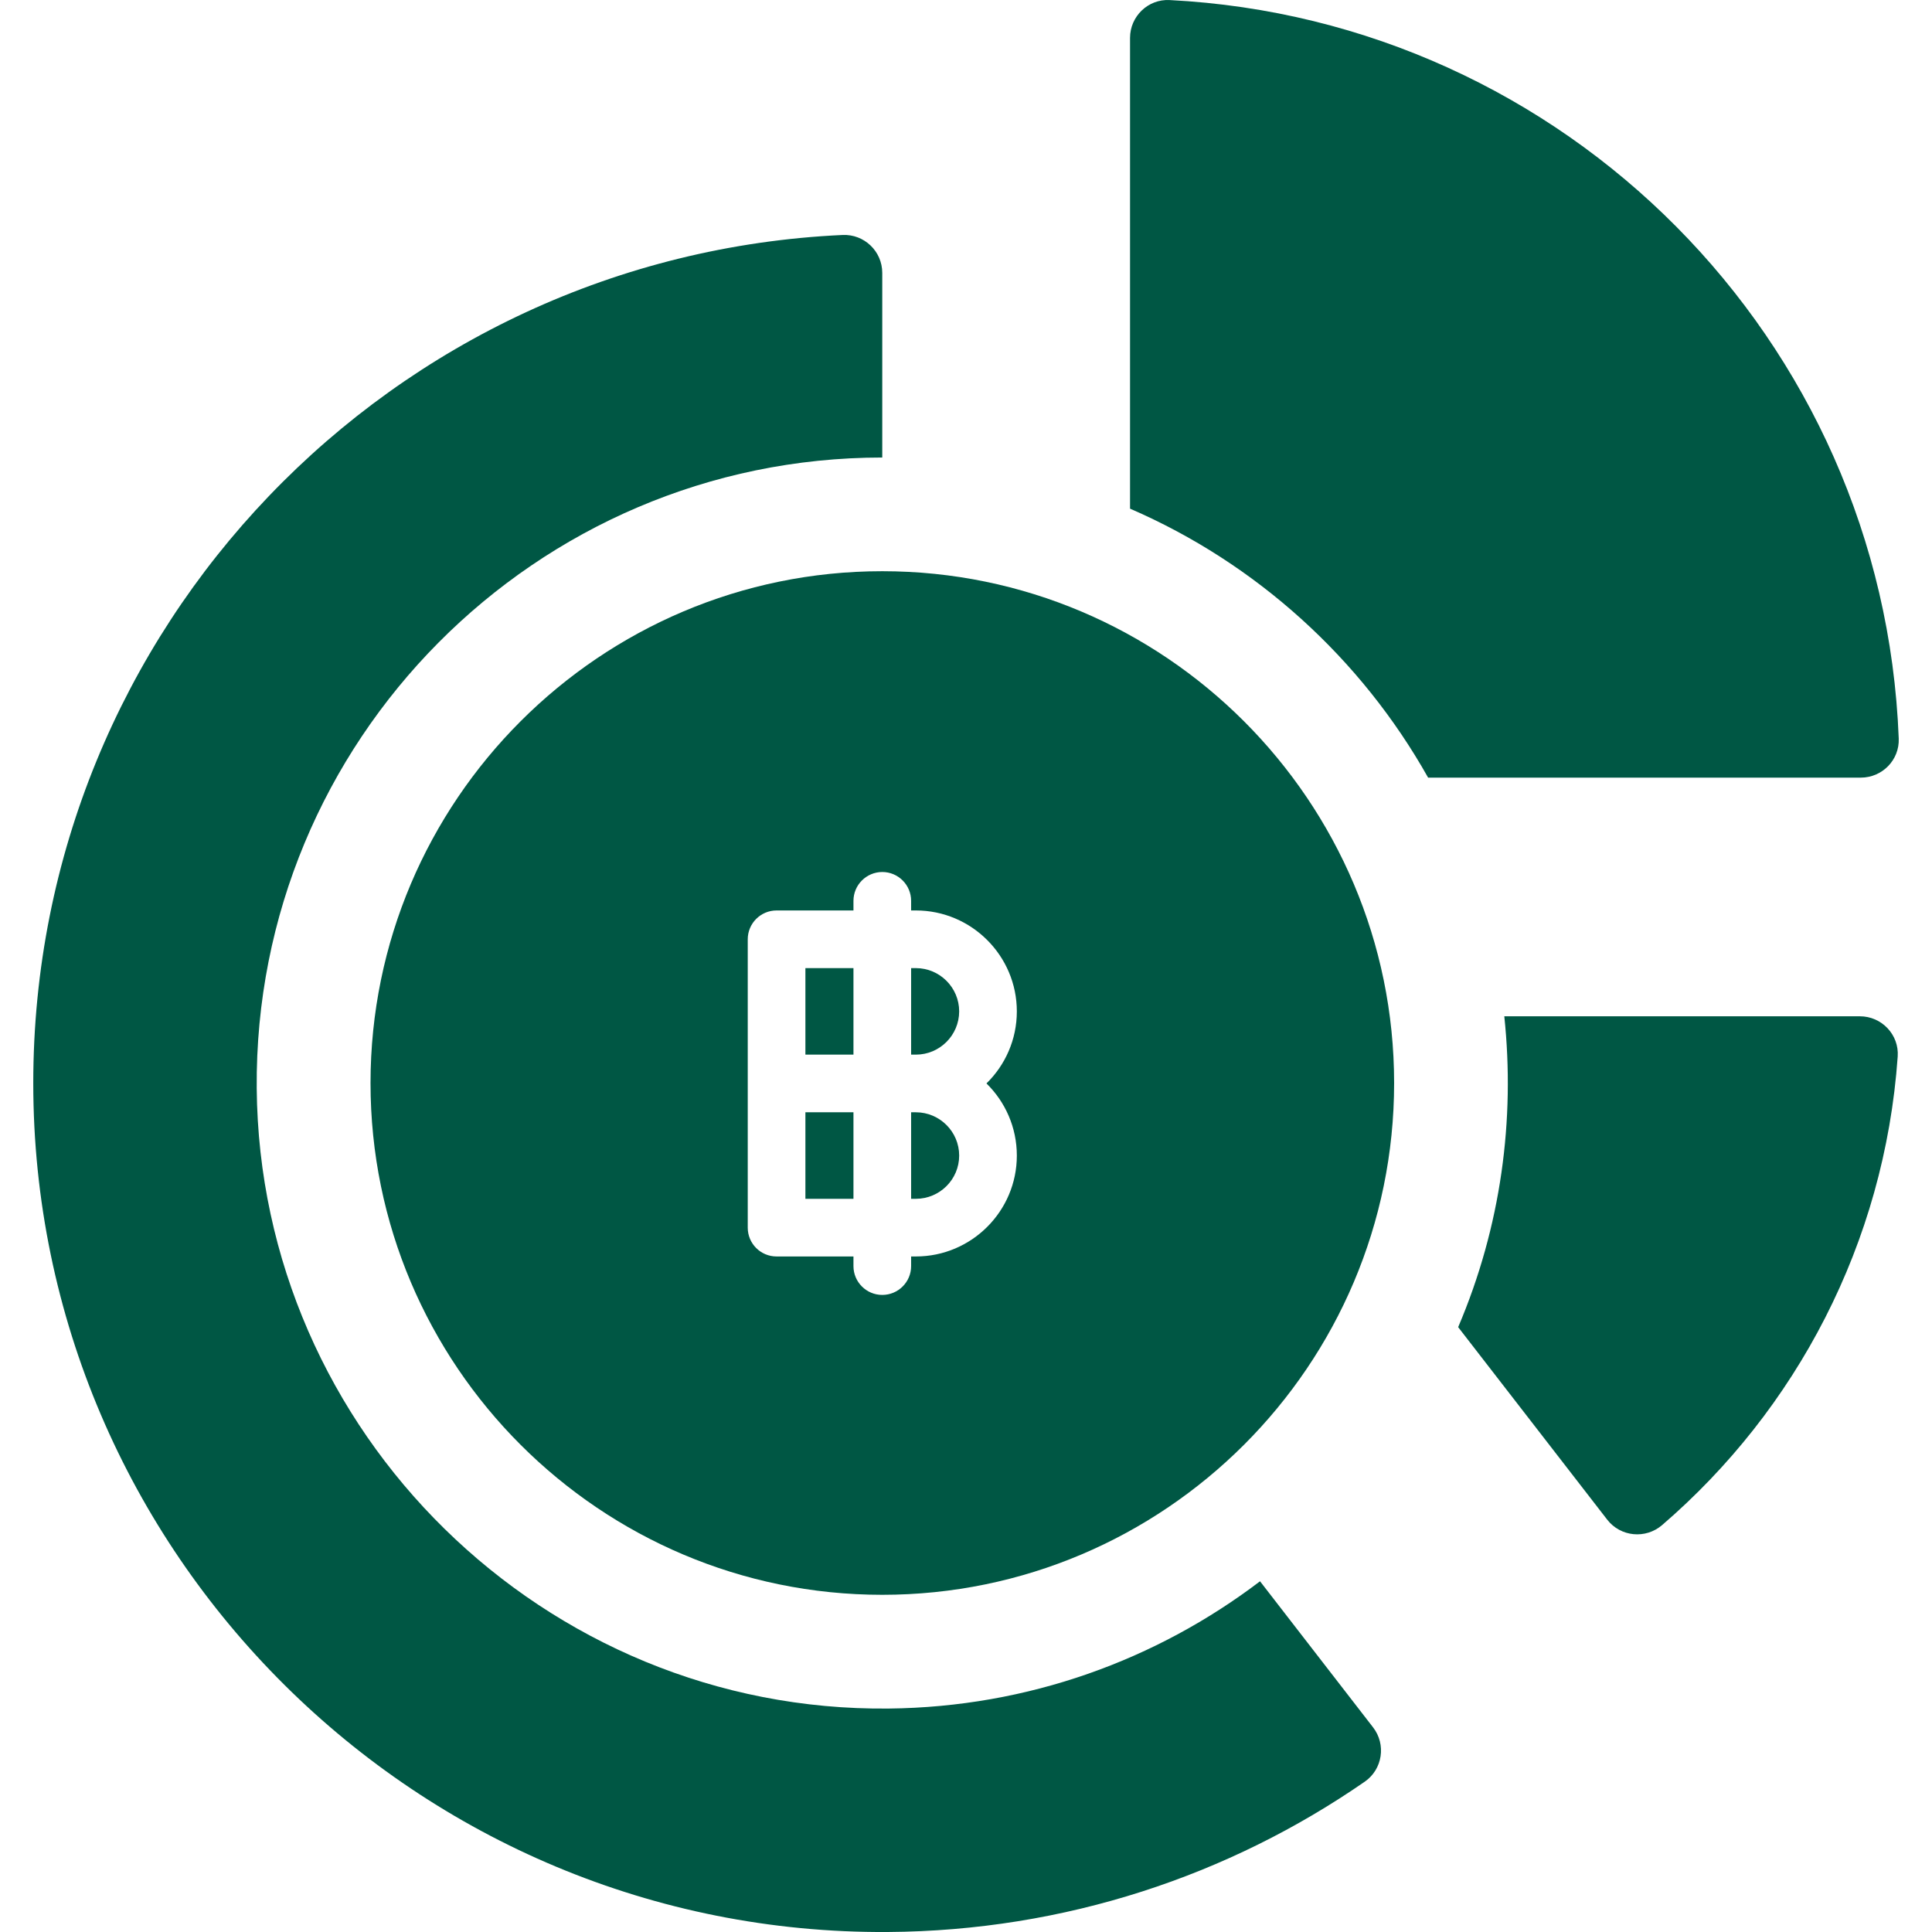
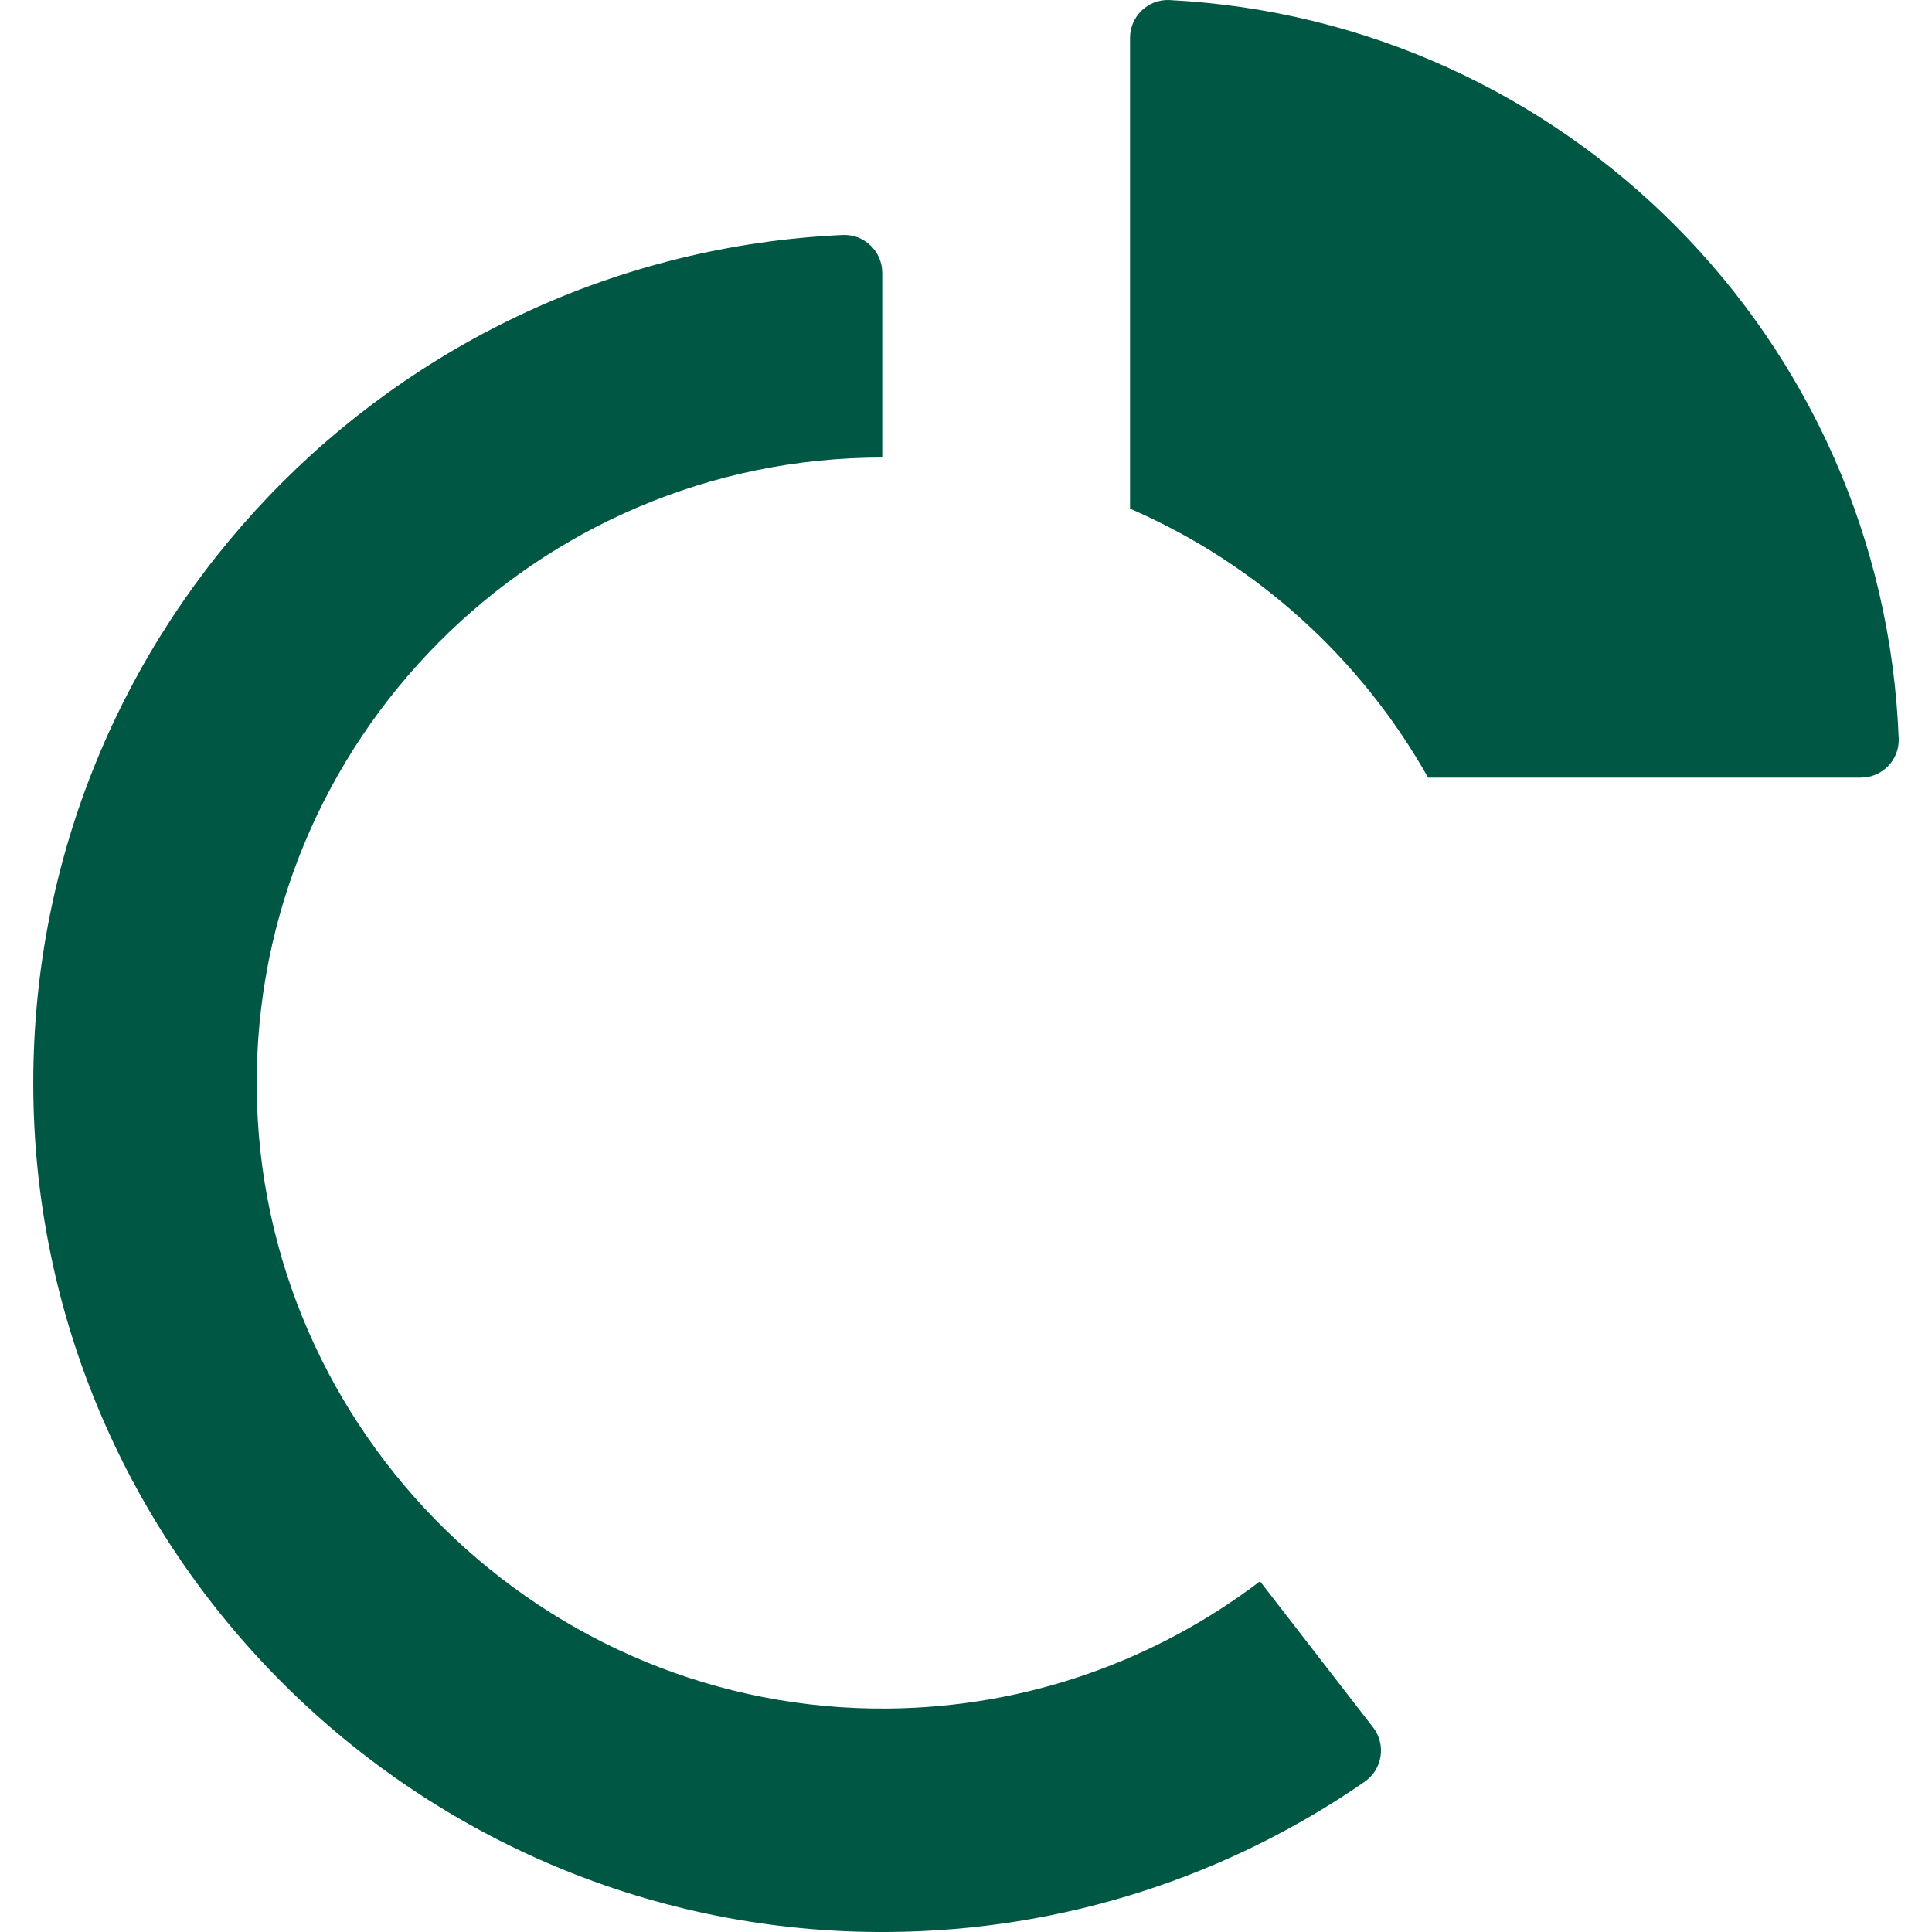
<svg xmlns="http://www.w3.org/2000/svg" width="32" height="32" viewBox="0 0 32 32" fill="none">
  <g clip-path="url(#clip0_4221_13998)">
-     <path d="M24.916 16.833C25.096 18.542 24.864 20.311 24.152 21.981V21.982L26.621 25.171C26.842 25.456 27.257 25.495 27.53 25.26C29.747 23.352 31.214 20.598 31.432 17.499C31.457 17.138 31.167 16.833 30.805 16.833H24.916V16.833Z" fill="#005744" />
    <path d="M18.717 0.628V8.425C20.808 9.33 22.545 10.907 23.654 12.88H30.821C31.176 12.88 31.463 12.587 31.449 12.233C31.194 5.605 25.909 0.332 19.371 0.001C19.015 -0.017 18.717 0.271 18.717 0.628Z" fill="#005744" />
    <path d="M14.721 28.299C9.015 28.358 4.299 23.731 4.252 18.024C4.206 12.272 8.872 7.578 14.613 7.578V4.52C14.613 4.162 14.314 3.876 13.957 3.892C6.496 4.235 0.551 10.392 0.551 17.939C0.551 25.72 6.924 32.05 14.705 32C17.639 31.981 20.359 31.064 22.605 29.51C22.9 29.305 22.962 28.894 22.742 28.61L20.87 26.191C19.157 27.493 17.029 28.275 14.721 28.299Z" fill="#005744" />
-     <path d="M14.613 9.461C19.287 9.461 23.091 13.264 23.091 17.939C23.091 22.613 19.287 26.415 14.613 26.415C9.939 26.415 6.137 22.613 6.137 17.939C6.137 13.264 9.939 9.461 14.613 9.461ZM14.613 14.443C14.35 14.444 14.136 14.657 14.136 14.921V15.08H12.862C12.599 15.08 12.385 15.294 12.385 15.558V20.334C12.385 20.598 12.599 20.811 12.862 20.811H14.136V20.971C14.136 21.234 14.35 21.448 14.613 21.448C14.877 21.448 15.091 21.234 15.091 20.971V20.811H15.17C16.091 20.811 16.842 20.061 16.842 19.14C16.842 18.672 16.649 18.249 16.339 17.945C16.649 17.642 16.842 17.219 16.842 16.752C16.842 15.83 16.091 15.08 15.17 15.08H15.091V14.921C15.091 14.657 14.877 14.443 14.613 14.443ZM14.136 18.423V19.856H13.34V18.423H14.136ZM15.17 18.423C15.565 18.423 15.887 18.745 15.887 19.14C15.887 19.535 15.565 19.856 15.17 19.856H15.091V18.423H15.17ZM14.136 16.035V17.468H13.34V16.035H14.136ZM15.17 16.035C15.565 16.035 15.887 16.357 15.887 16.752C15.886 17.147 15.565 17.468 15.17 17.468H15.091V16.035H15.17Z" fill="#005744" />
  </g>
  <defs>
    <clipPath id="clip0_4221_13998">
      <rect width="32" height="32" fill="white" />
    </clipPath>
  </defs>
</svg>